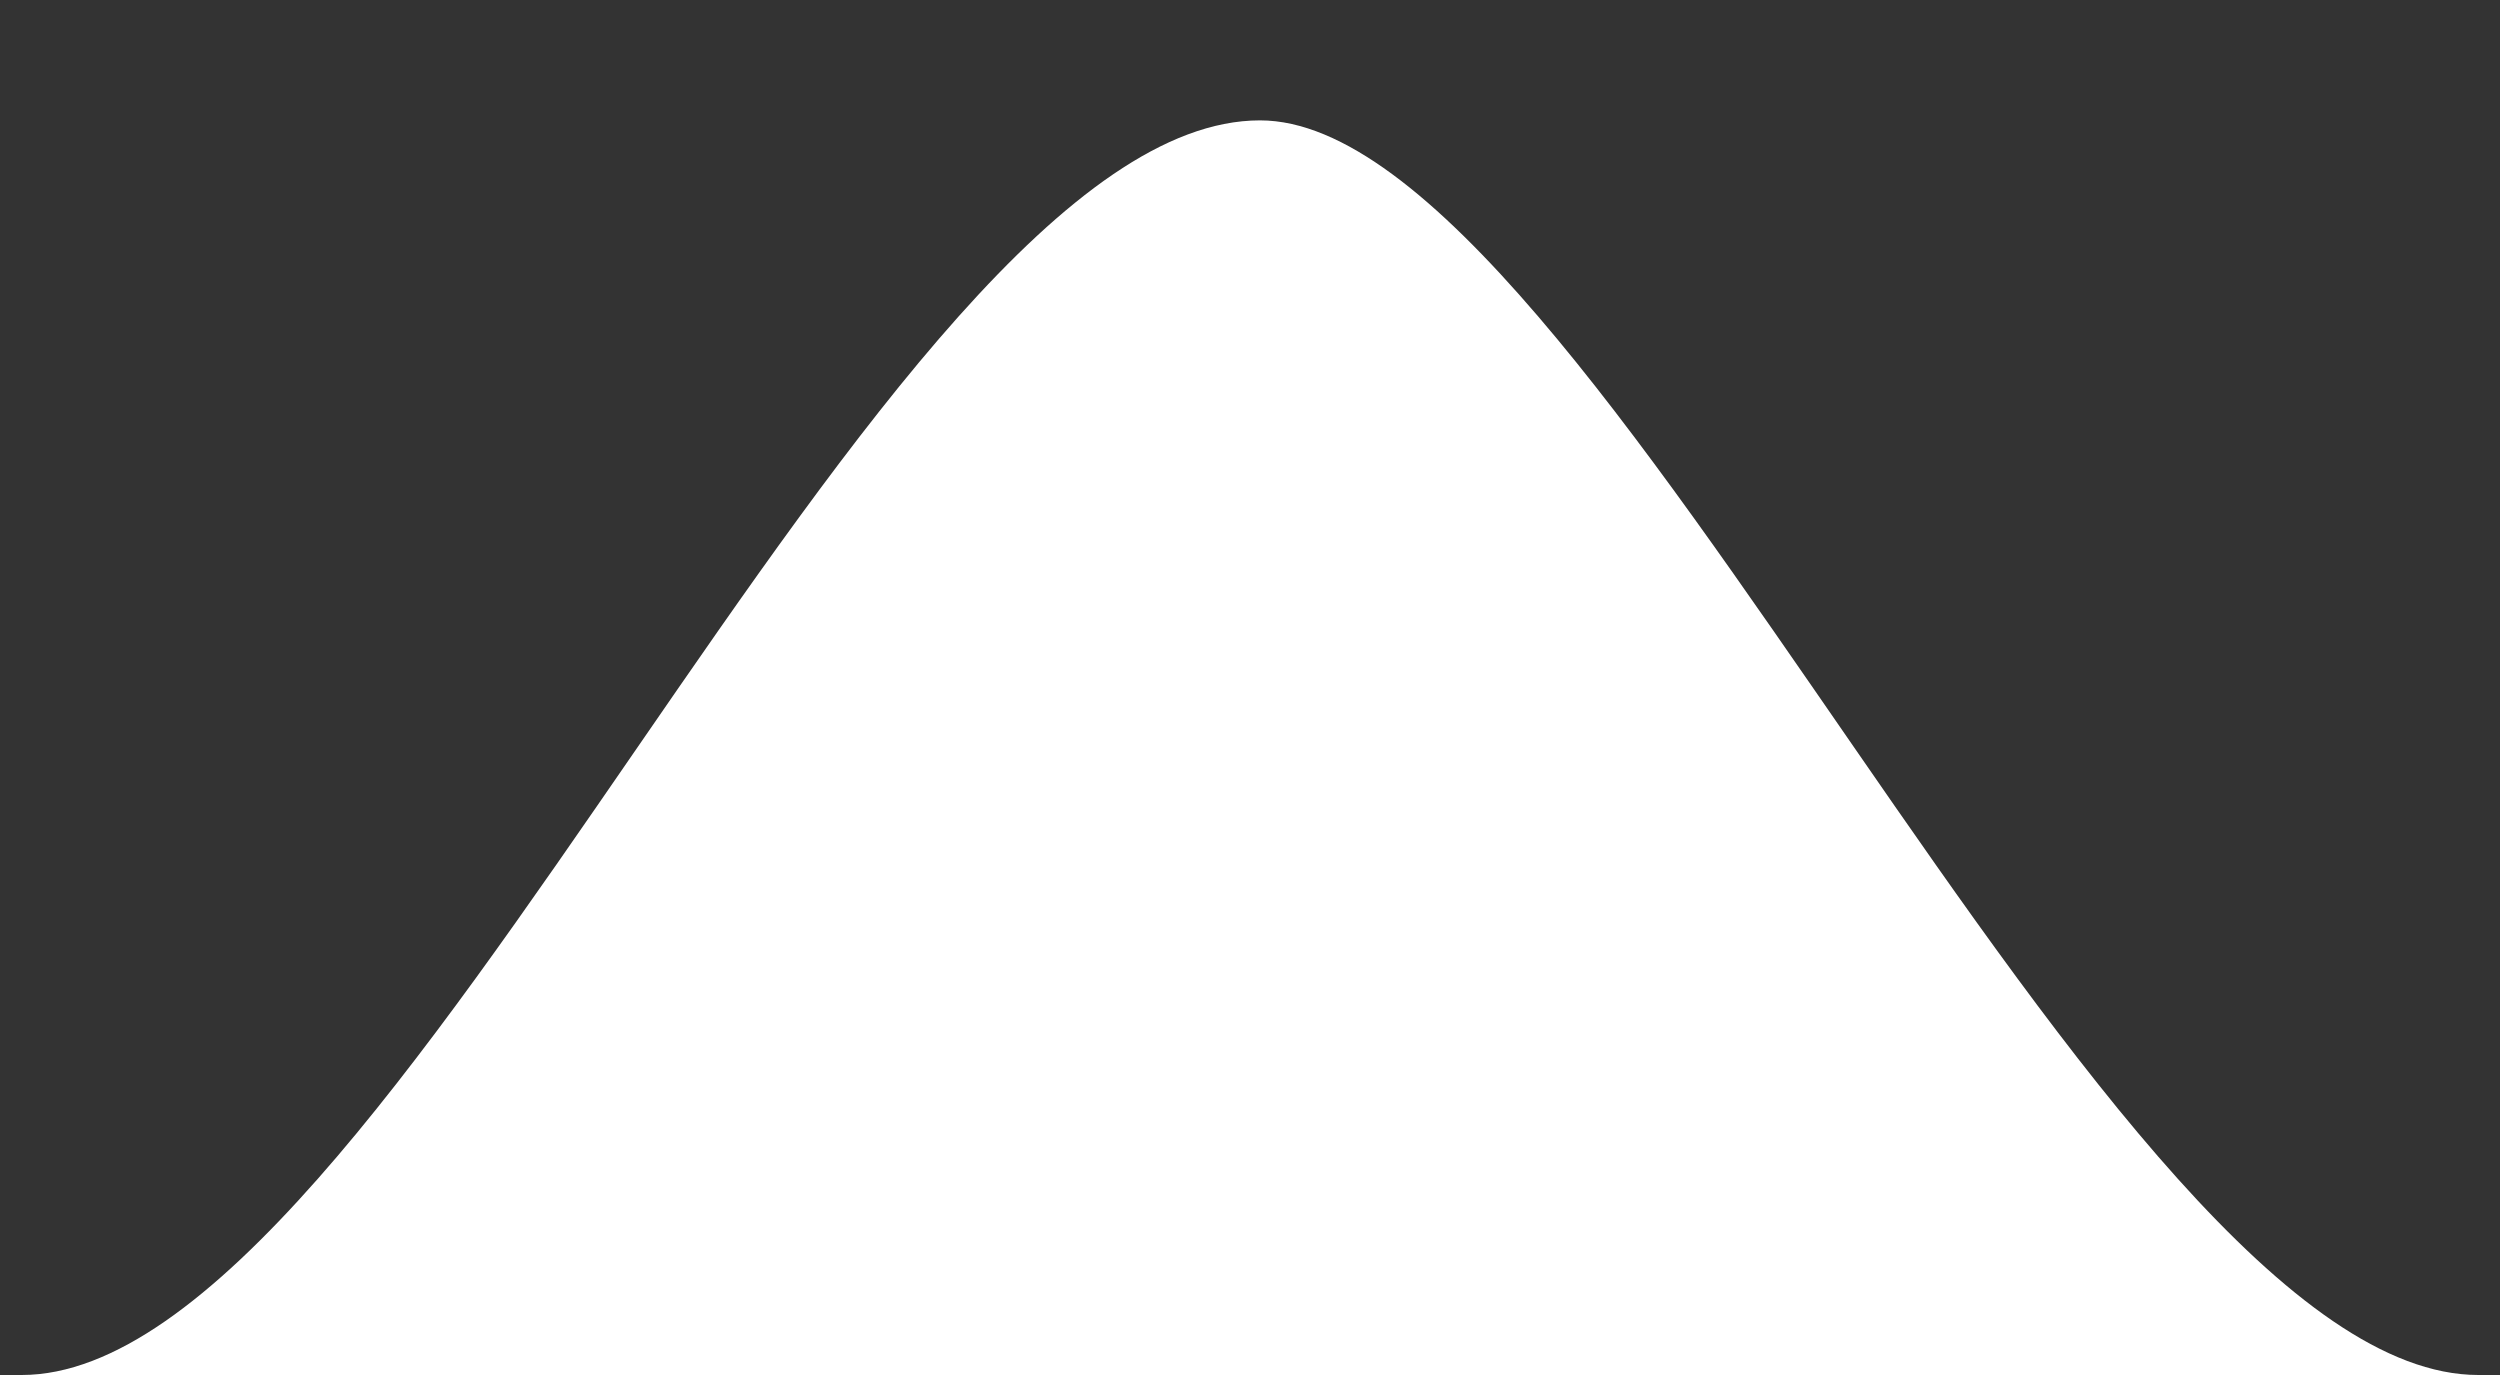
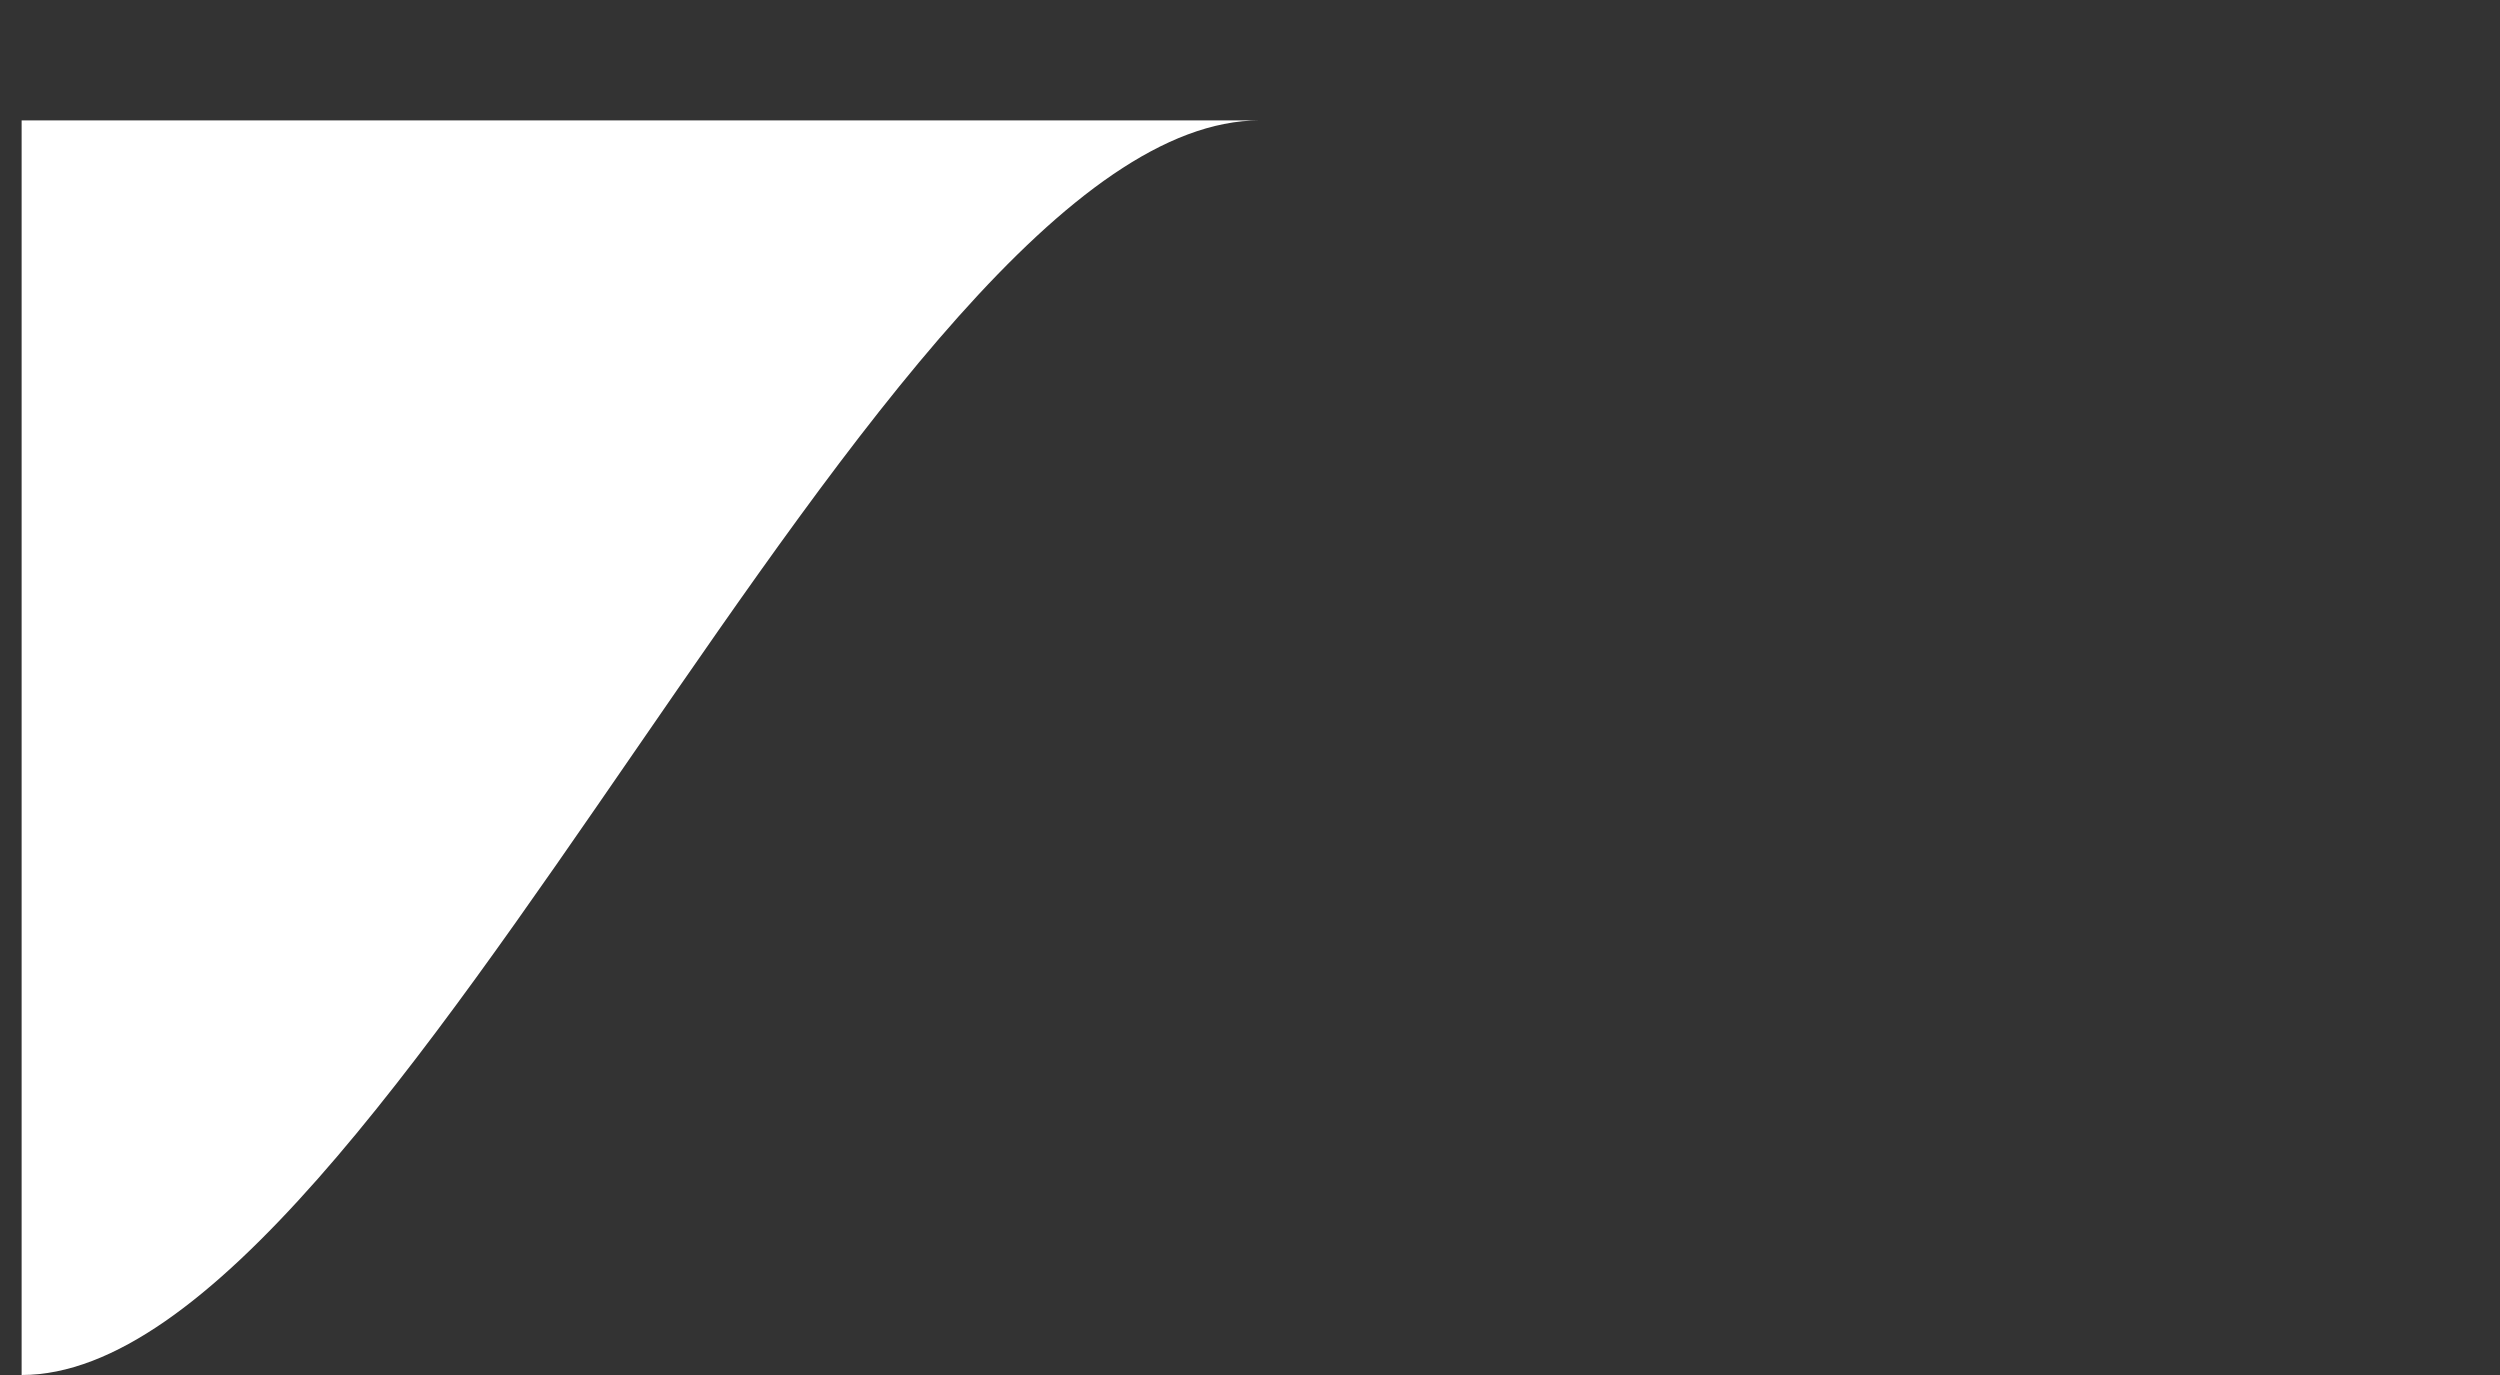
<svg xmlns="http://www.w3.org/2000/svg" version="1.0" id="Calque_1" x="0px" y="0px" width="20px" height="11px" viewBox="0 0 20 11" enable-background="new 0 0 20 11" xml:space="preserve">
  <rect x="0" y="0" width="20" height="11" fill="#333333" stroke="none" />
-   <path fill-rule="evenodd" clip-rule="evenodd" fill="#FFFFFF" d="M0.173,11C3.128,11,7.049,0.963,10.08,0.963  C12.735,0.963,16.855,11,19.827,11H0.173z" />
+   <path fill-rule="evenodd" clip-rule="evenodd" fill="#FFFFFF" d="M0.173,11C3.128,11,7.049,0.963,10.08,0.963  H0.173z" />
</svg>